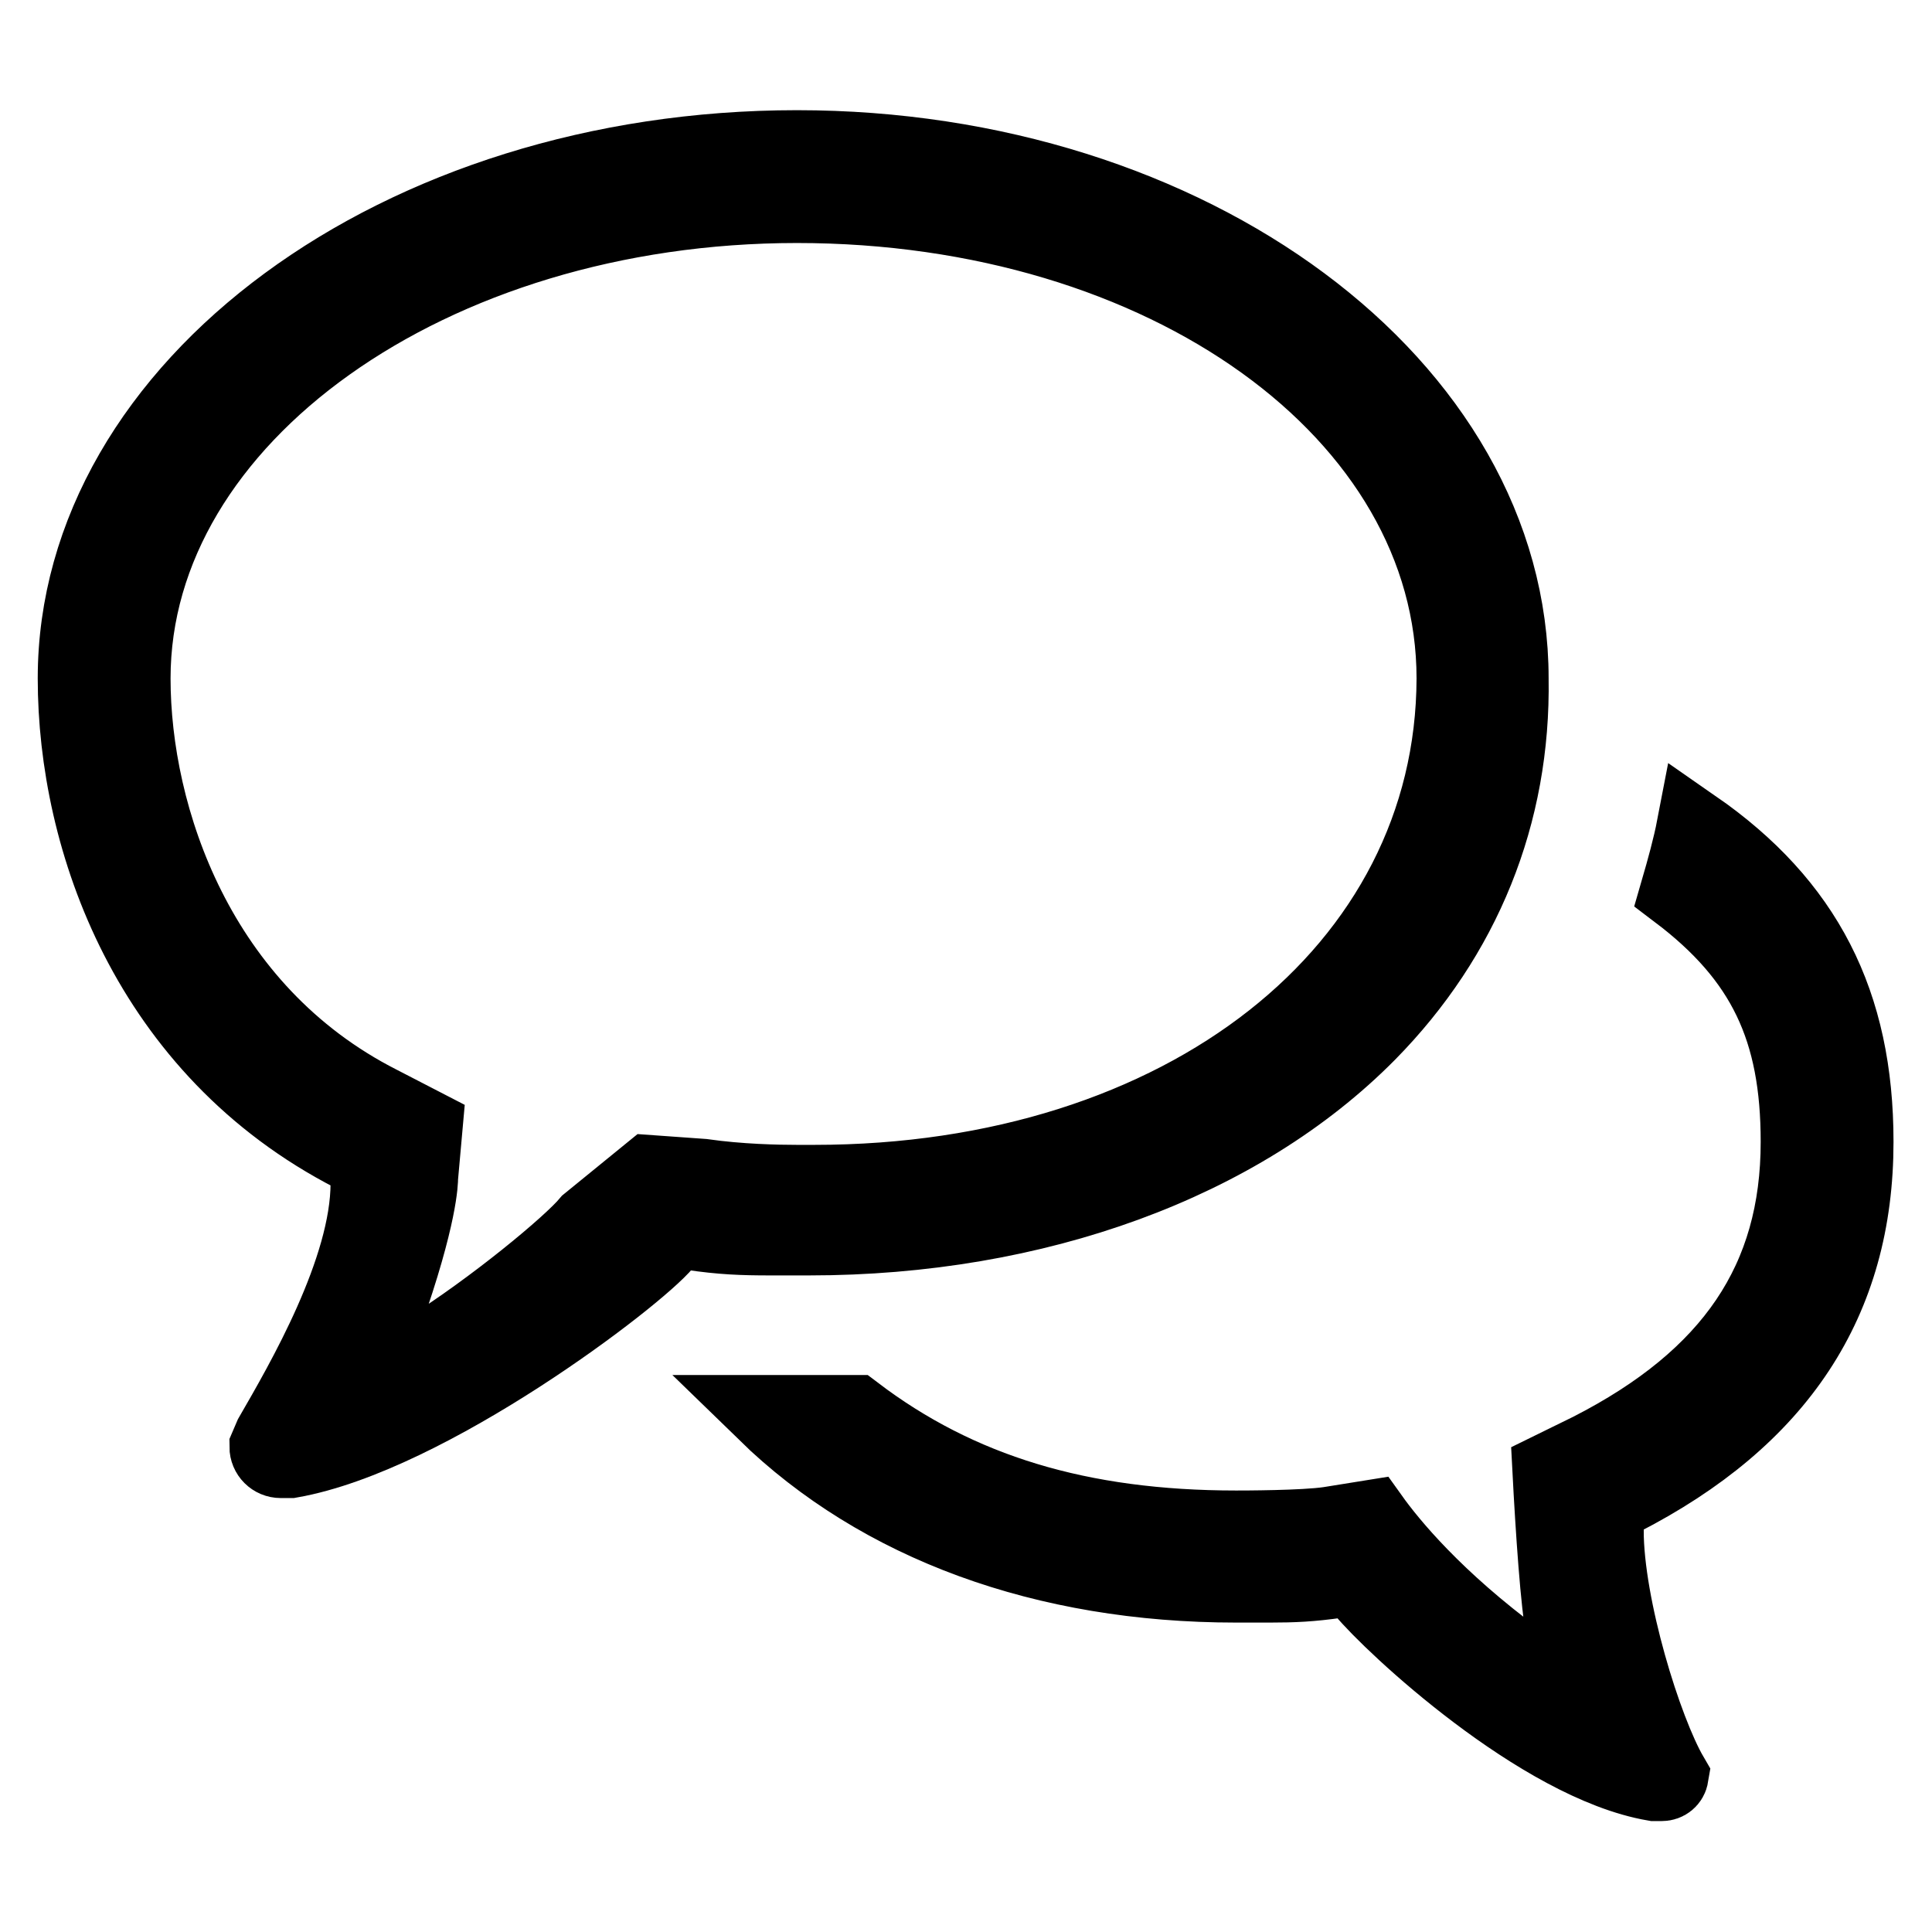
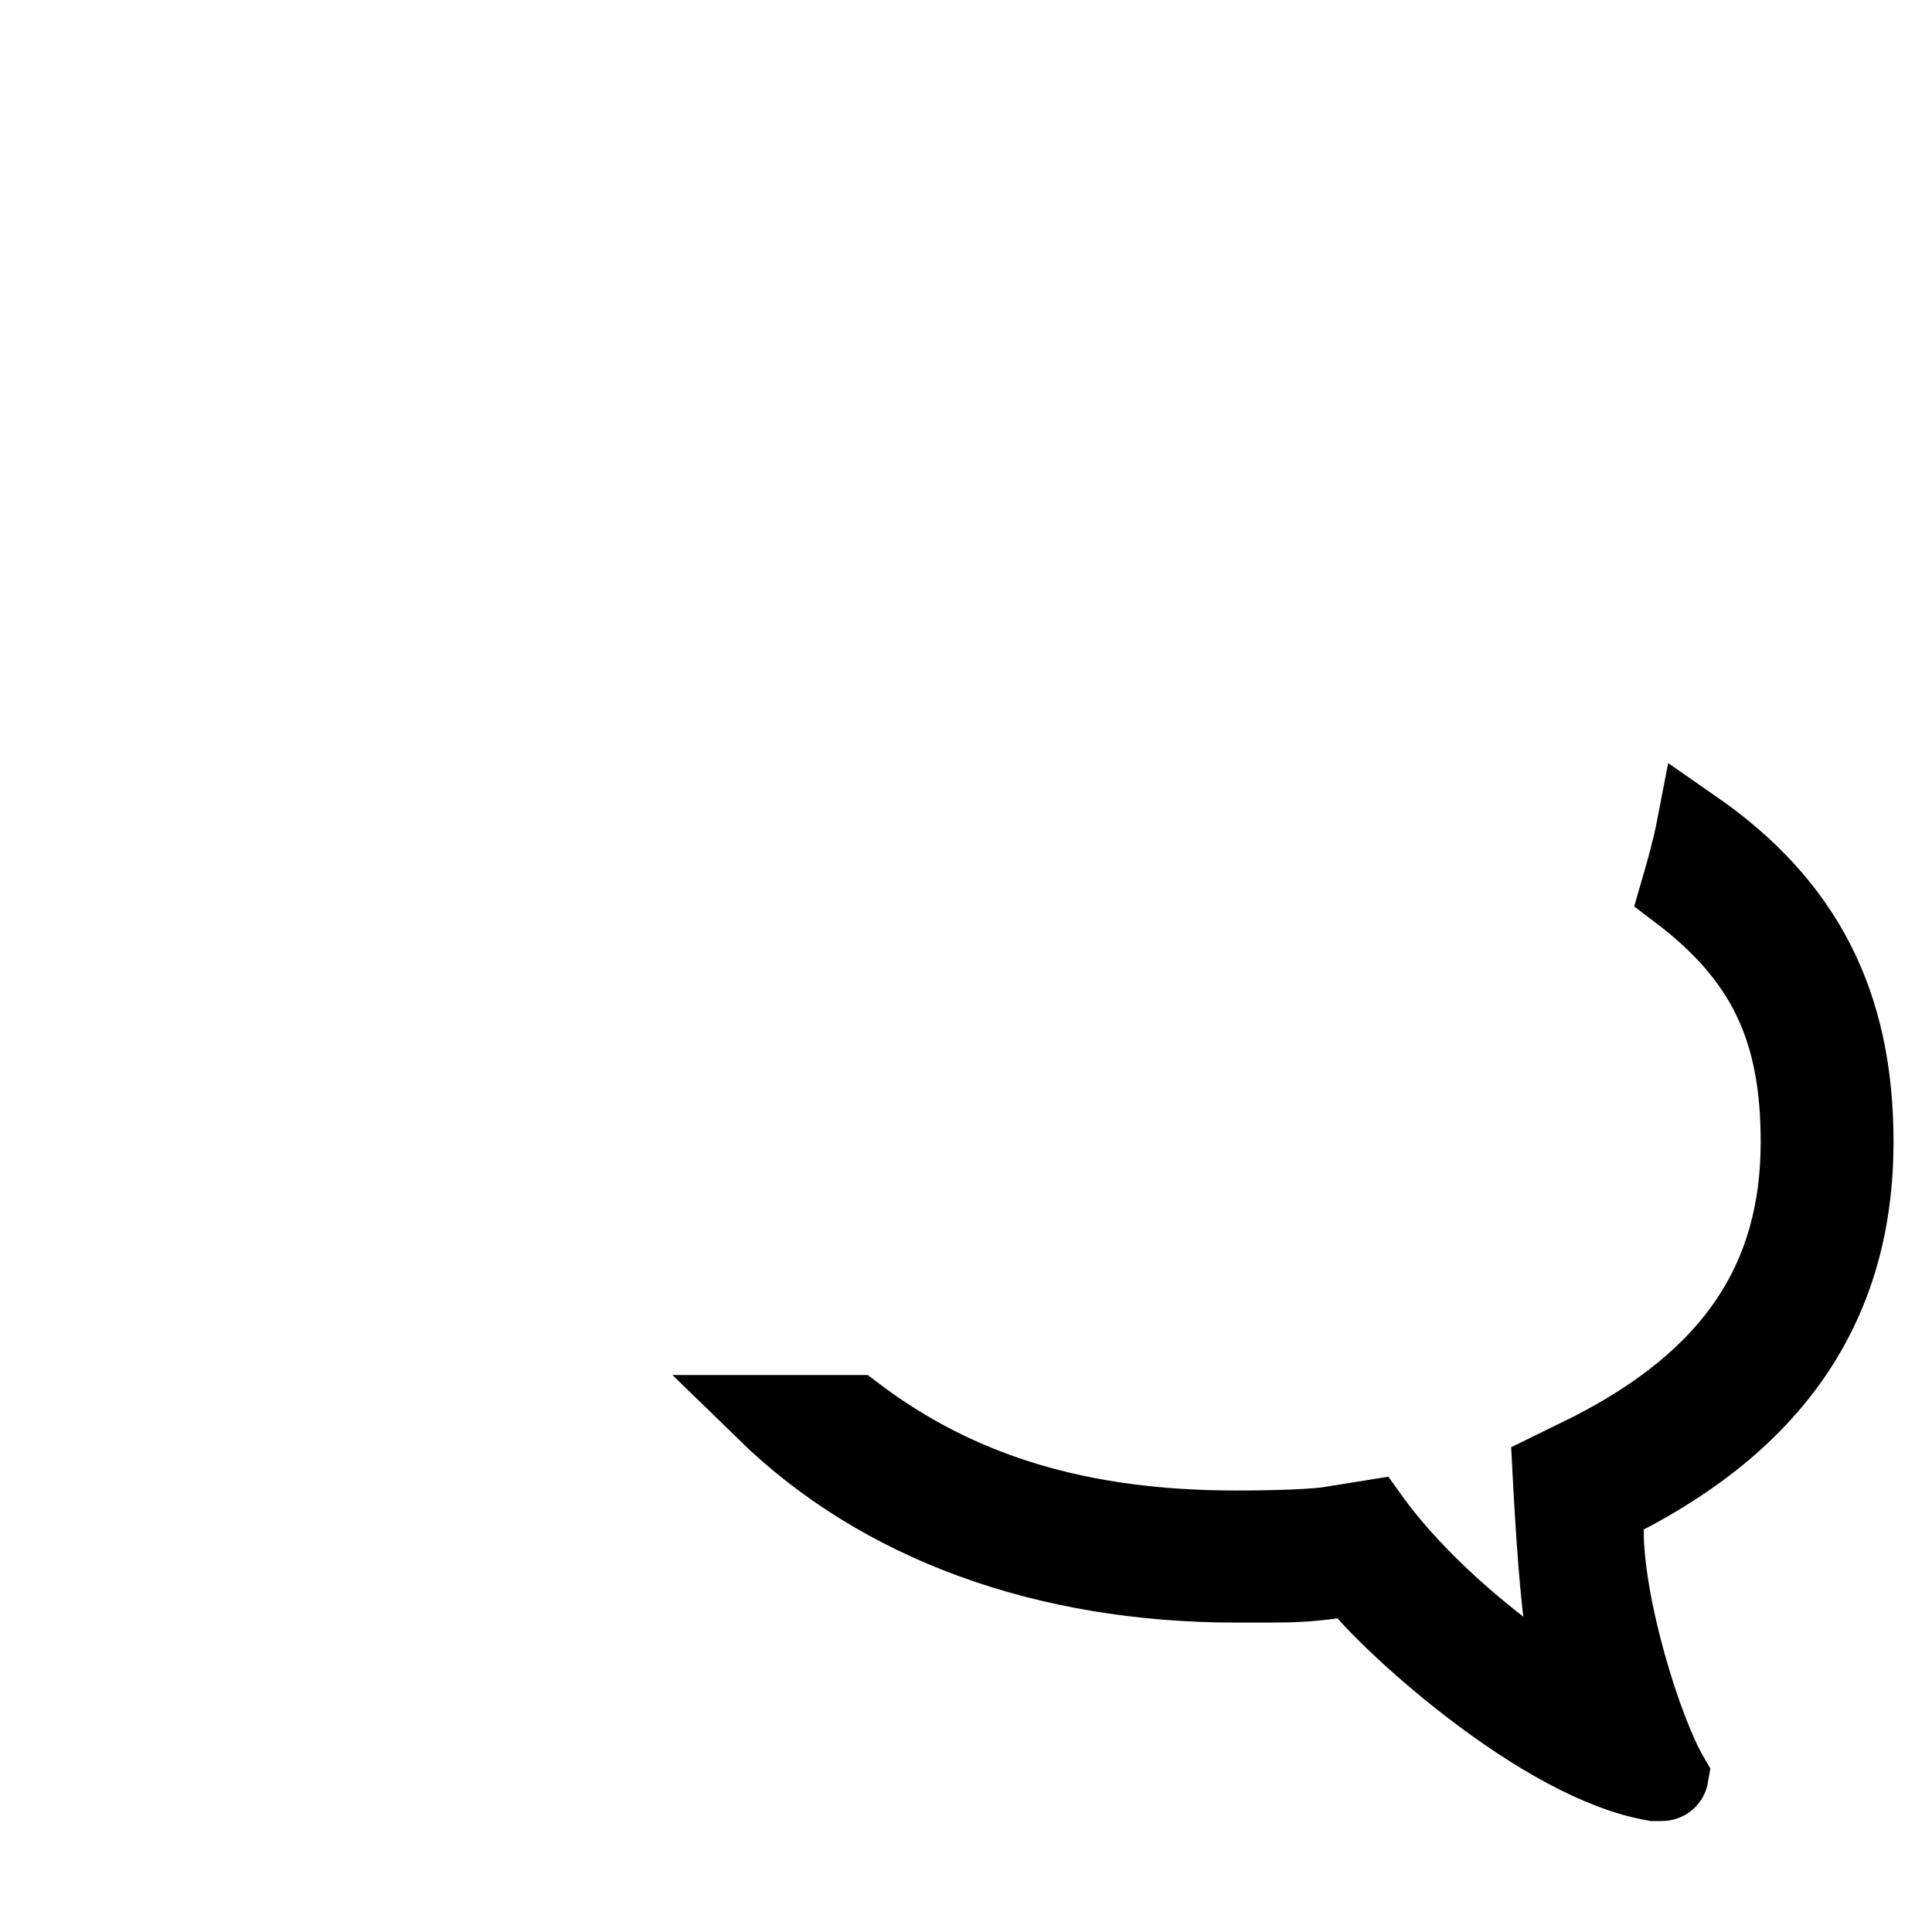
<svg xmlns="http://www.w3.org/2000/svg" version="1.1" x="0px" y="0px" viewBox="0 0 256 256" enable-background="new 0 0 256 256" xml:space="preserve">
  <g>
    <g>
-       <path stroke-width="10" fill-opacity="0" stroke="#000000" d="M37.2,193.5c-1,0-1.8-0.8-1.8-1.8l0.6-1.4c4.1-7.1,12.8-22,12.8-33.5v-2.3l-2-1.5C19.7,139.1,10,111.3,10,89.9c0-38.7,42.9-70.3,95.6-70.3c52.2,0,94.6,31.5,94.6,70.3c0.3,18-6.3,34.2-18.9,47c-17,17.2-44,27.1-74.1,27.1l-5.2,0c-3.6,0-6.4-0.1-10.4-0.7l-2.1-0.3l-1.4,1.7c-3.8,4.6-31.4,25.6-49.6,28.8L37.2,193.5z M55.7,156c0,0.4,0,5-4.7,18.3l-3.6,10.4l9.3-5.9C65.3,173.4,75.5,165,78,162l8.1-6.6l7,0.5c4.9,0.7,9.9,0.8,12.5,0.8c1.4,0,2.3,0,2.3,0c48.9,0,84.7-28.1,84.8-66.8c0-35.2-38.3-62.7-87.1-62.7c-48.5,0-88,28.1-88,62.7c0,18.3,8.5,44,32.7,56.3l6,3.1L55.7,156z" />
      <path stroke-width="10" fill-opacity="0" stroke="#000000" d="M219.2,236.3c-15.1-2.6-34.8-21-38.5-25.5l-1.4-1.7l-2.1,0.3c-3.5,0.5-5.8,0.6-8.9,0.6l-4.5,0c-25.4,0-47.2-8-62.4-22.8c2.3,0,4.9,0,7.7,0c1.7,0,3.2,0,4.2,0c13.7,10.4,29.8,15.3,50.5,15.3c0.9,0,8.9,0,12.3-0.5l5.6-0.9c2.5,3.5,8.5,10.8,19.5,18.9l8.4,6.1l-2.4-10.1c-0.7-3-1.4-13.5-1.8-21.2l5.3-2.6c18.8-9.6,27.6-22.6,27.6-40.9c0-14.9-4.5-24.4-16-33.1c0.9-3.1,1.7-6,2.2-8.6c14.7,10.2,21.4,23.3,21.4,41.7c0,21.1-10.2,36.6-31.1,47.3l-2.1,1.1v2.6l0.1,0.5c0,10.1,5.1,26.5,8.6,32.5c-0.1,0.6-0.6,1-1.2,1L219.2,236.3z" />
    </g>
  </g>
</svg>